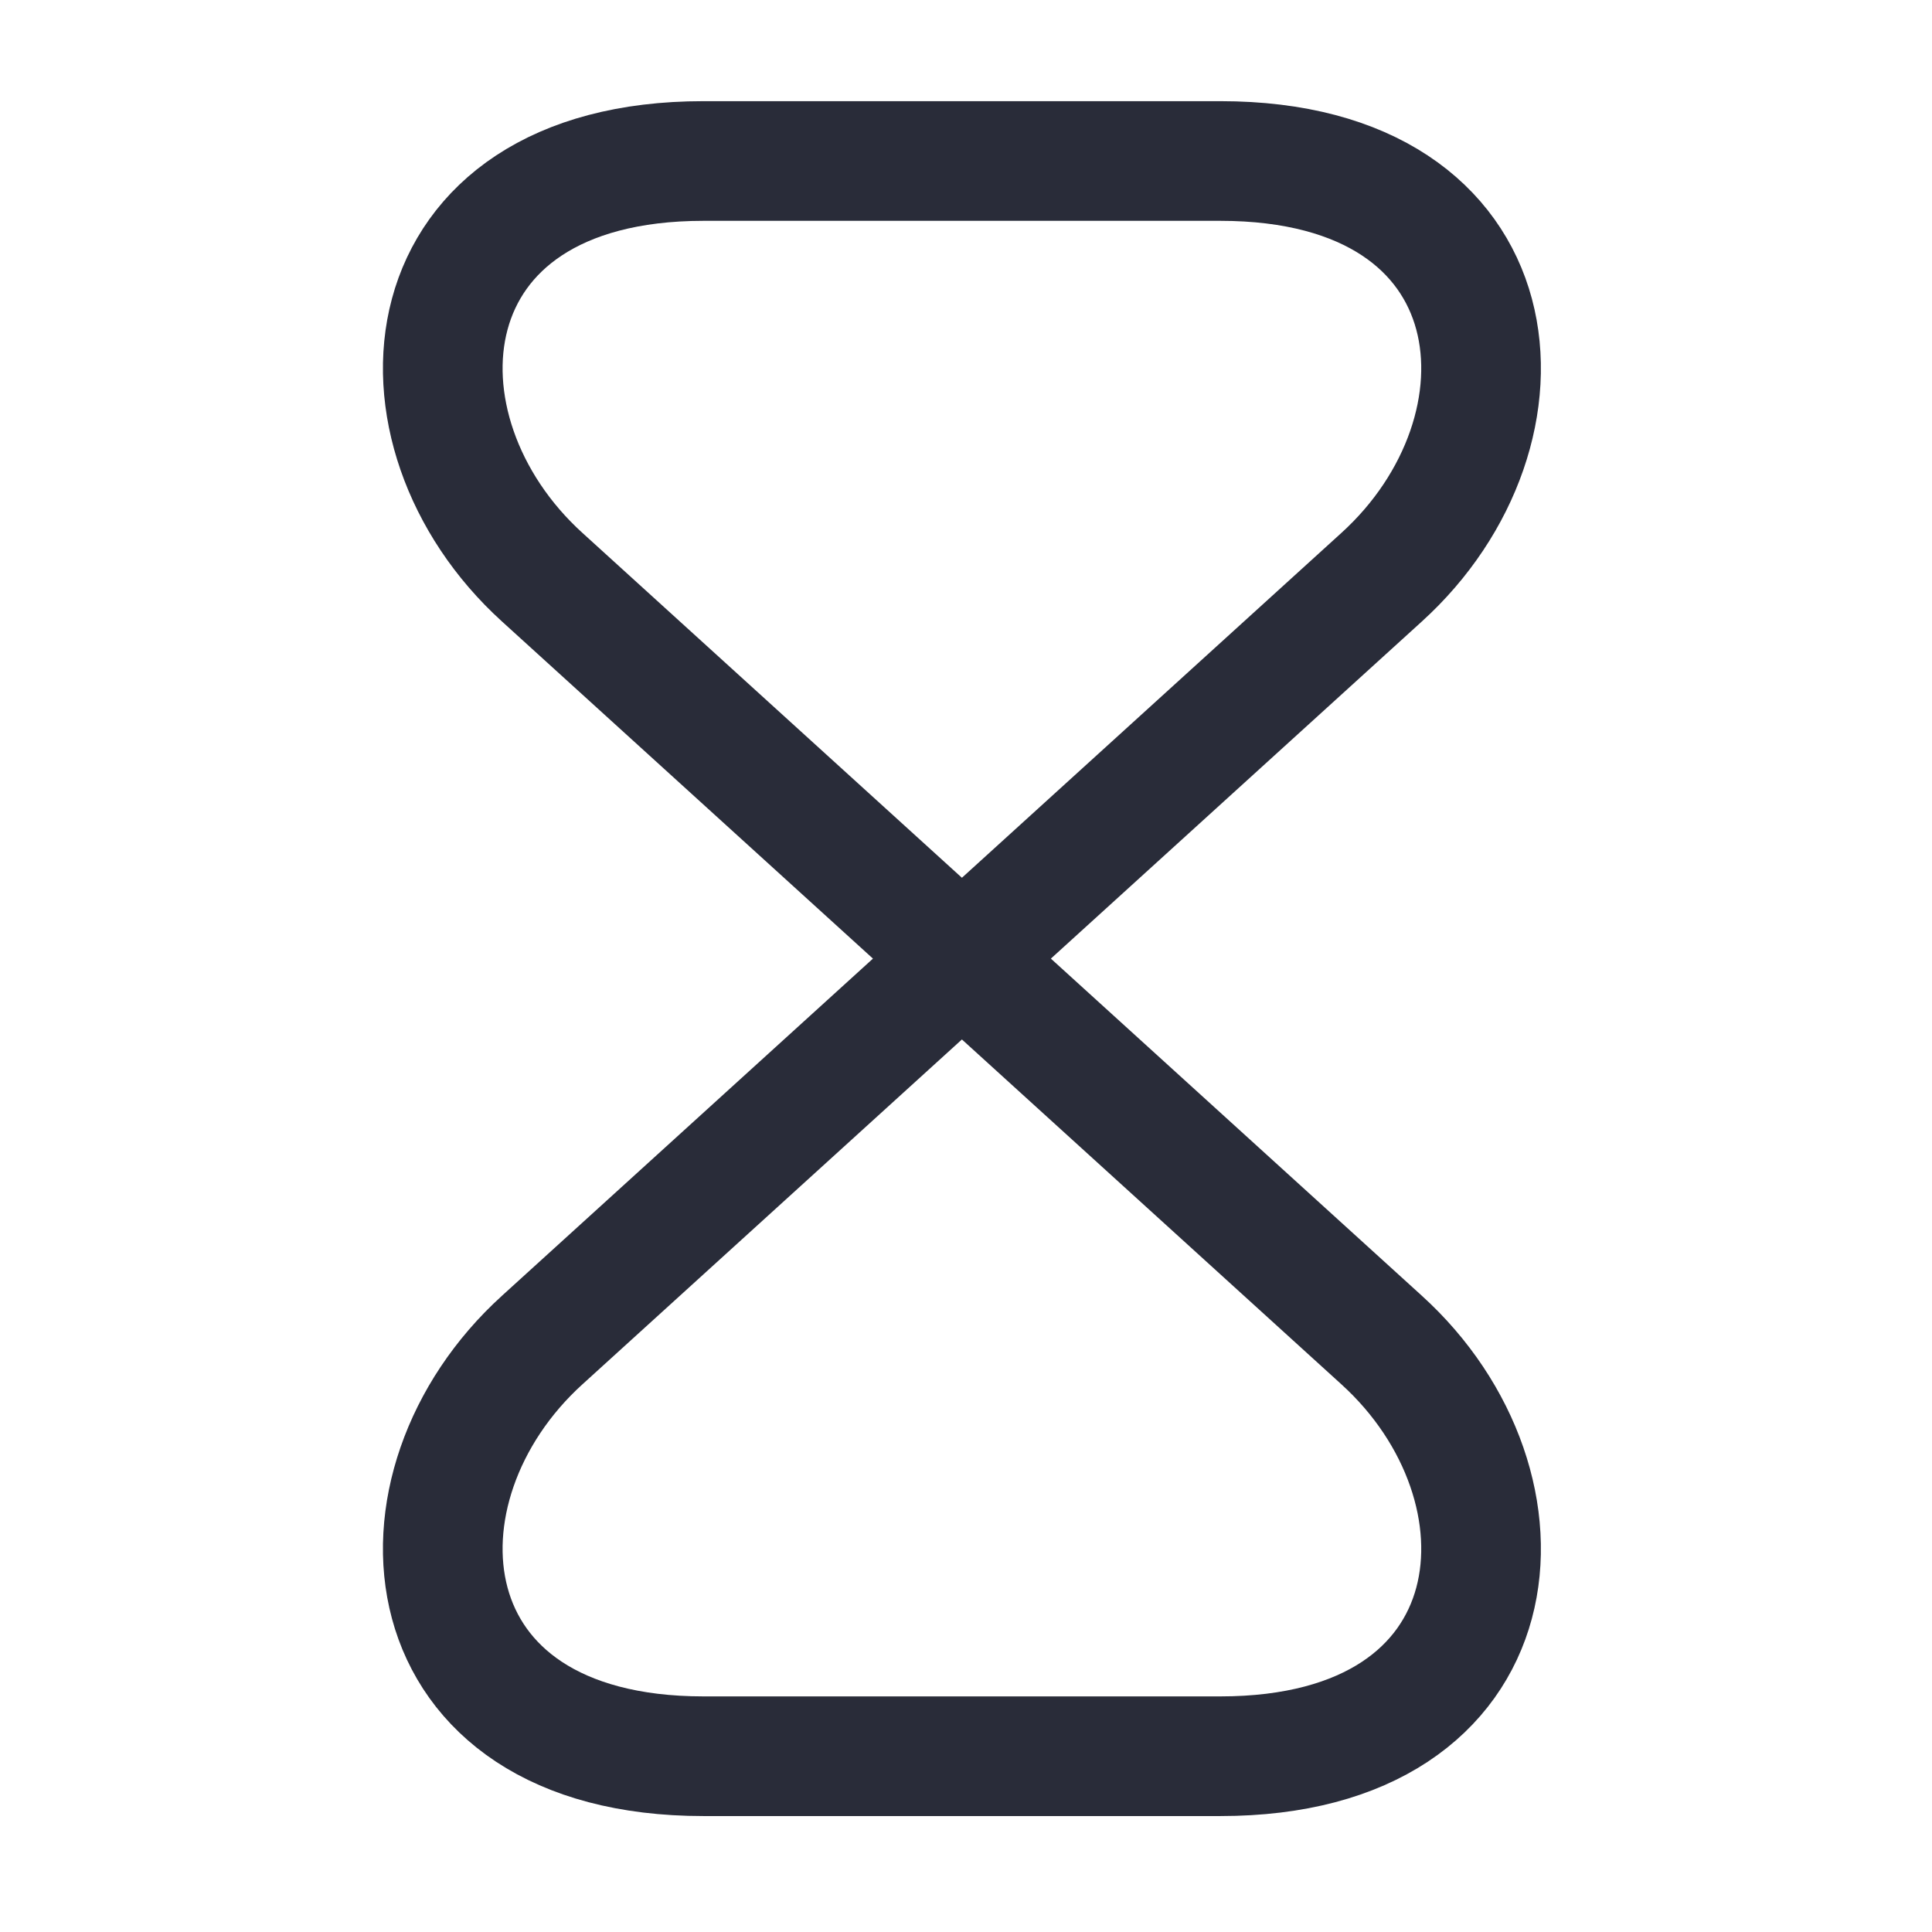
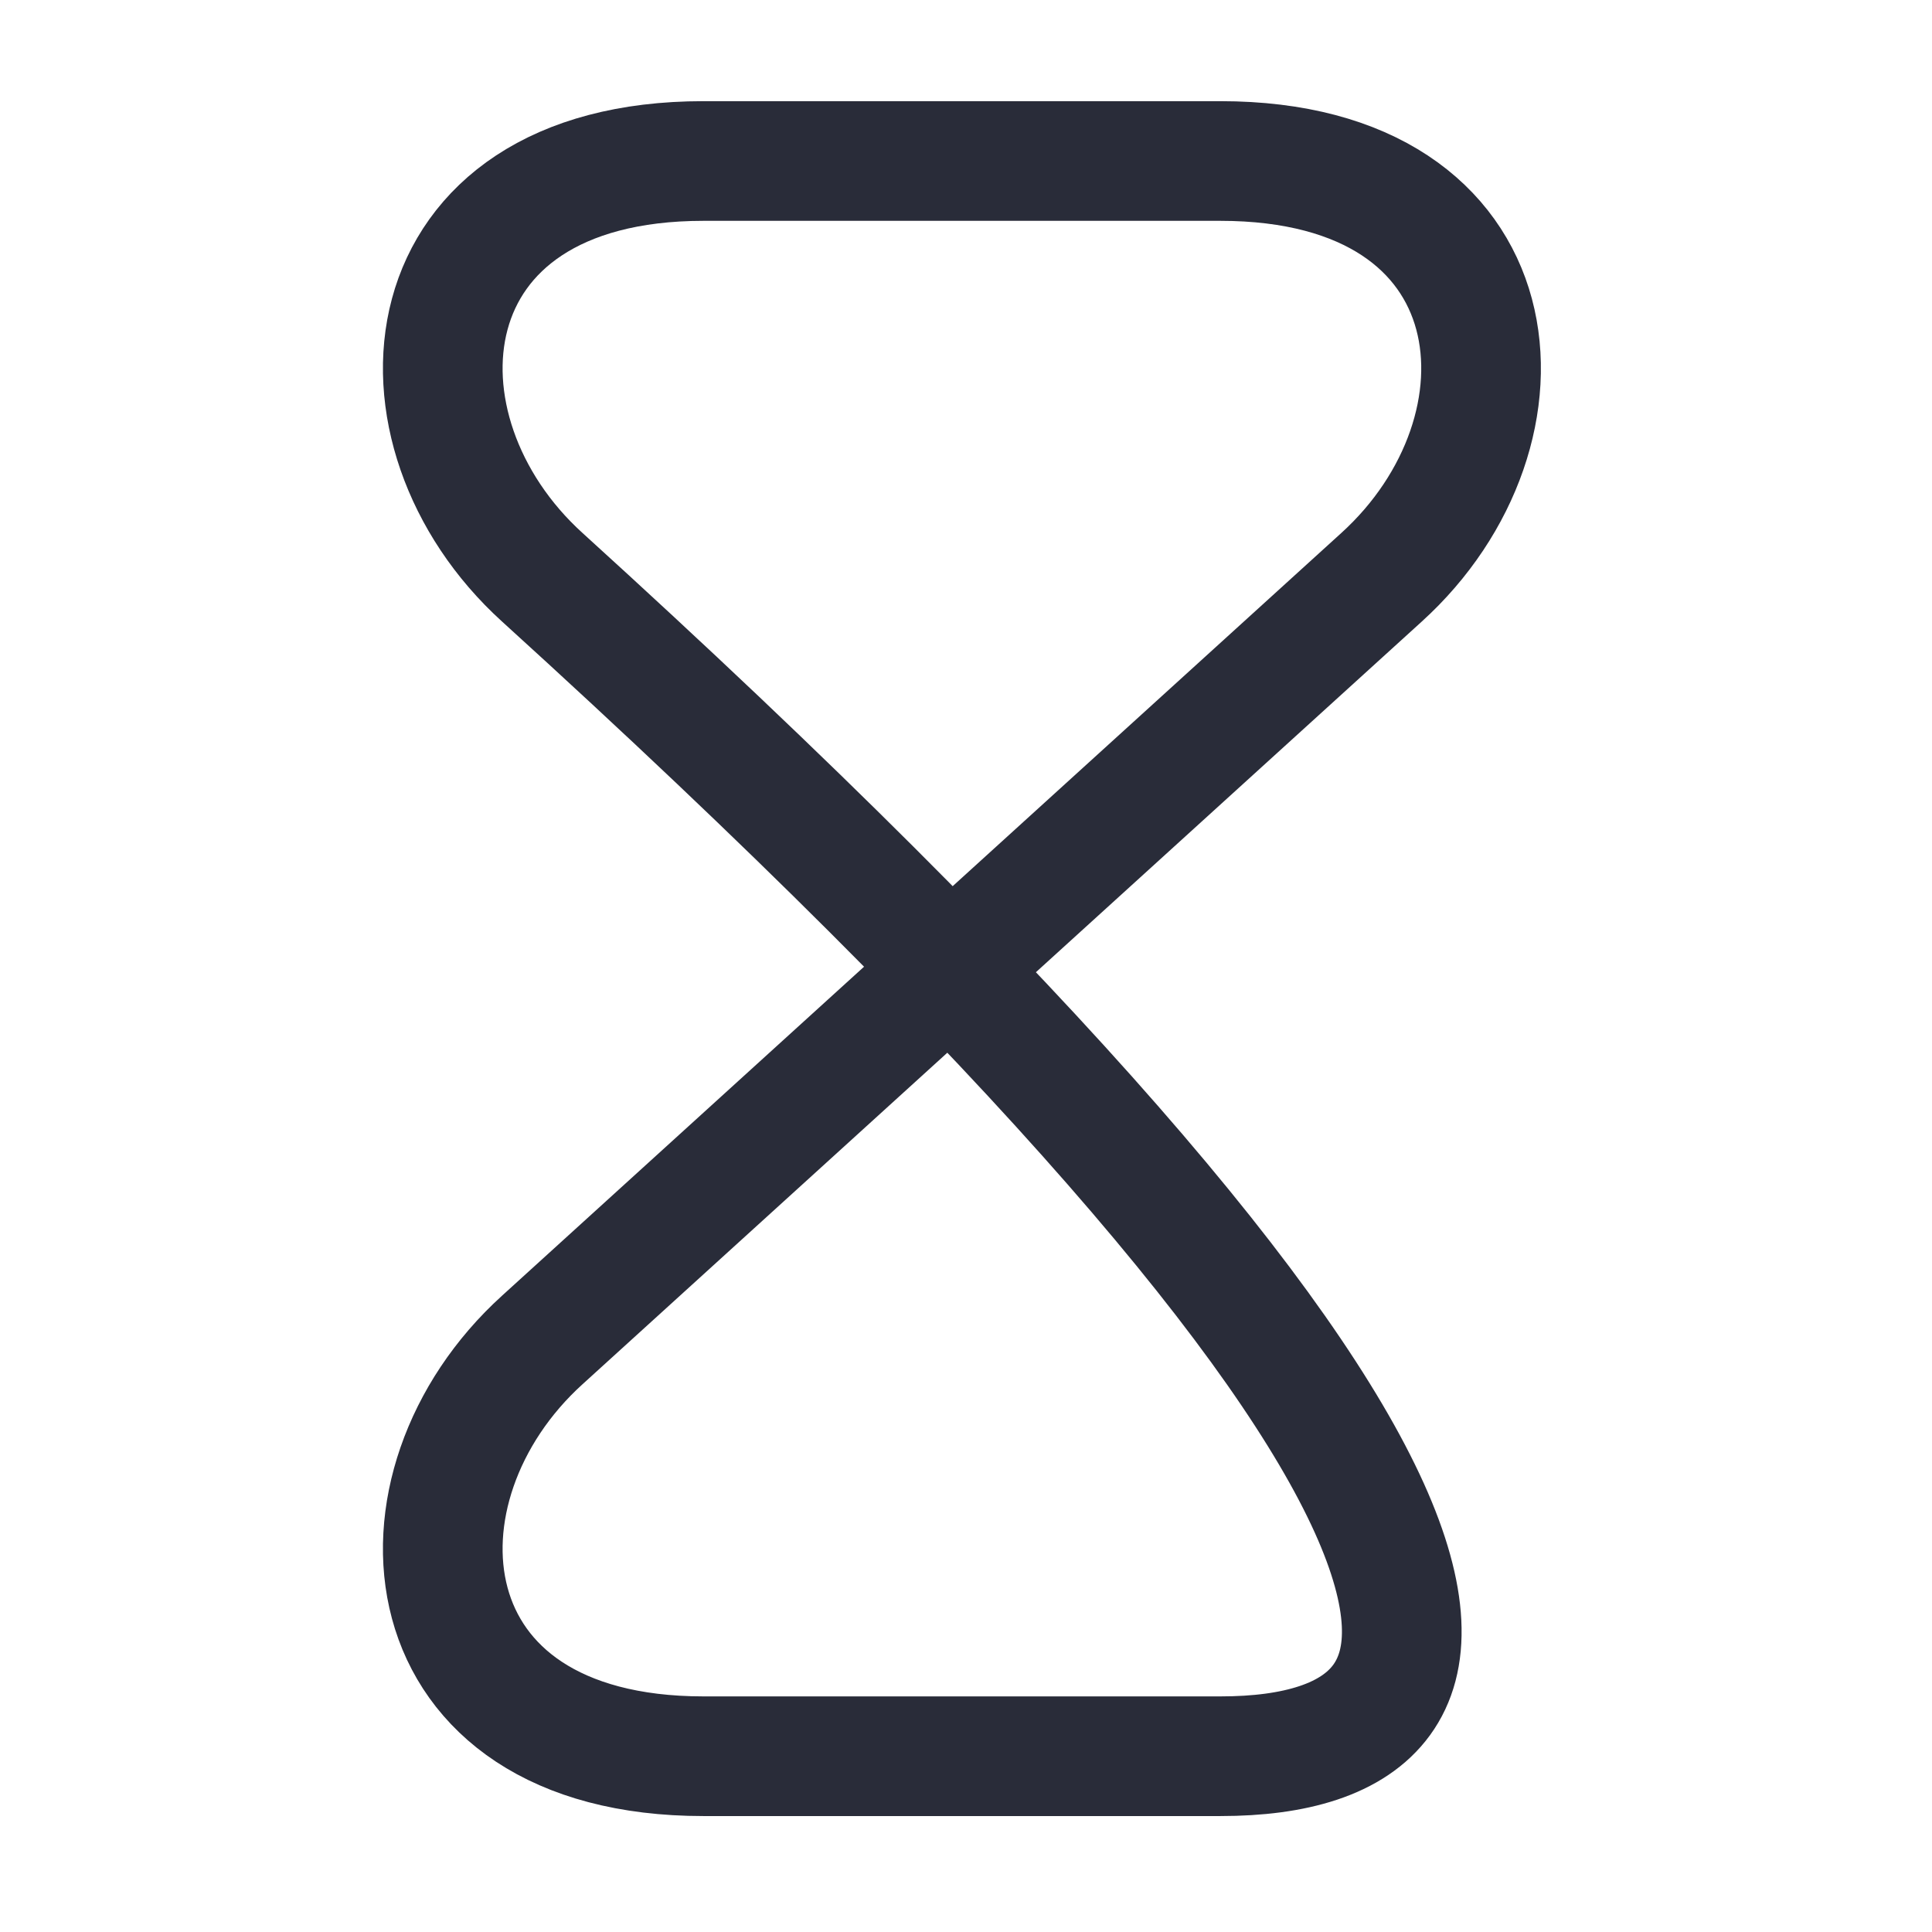
<svg xmlns="http://www.w3.org/2000/svg" fill="none" viewBox="0 0 48 48" height="48" width="48">
-   <path stroke-linejoin="round" stroke-linecap="round" stroke-width="2.973" stroke="#292C39" d="M30.319 4H17.478C10.027 4 9.452 10.698 13.475 14.344L34.322 33.289C38.345 36.935 37.77 43.633 30.319 43.633H17.478C10.027 43.633 9.452 36.935 13.475 33.289L34.322 14.344C38.345 10.698 37.77 4 30.319 4Z" />
+   <path stroke-linejoin="round" stroke-linecap="round" stroke-width="2.973" stroke="#292C39" d="M30.319 4H17.478C10.027 4 9.452 10.698 13.475 14.344C38.345 36.935 37.77 43.633 30.319 43.633H17.478C10.027 43.633 9.452 36.935 13.475 33.289L34.322 14.344C38.345 10.698 37.77 4 30.319 4Z" />
</svg>